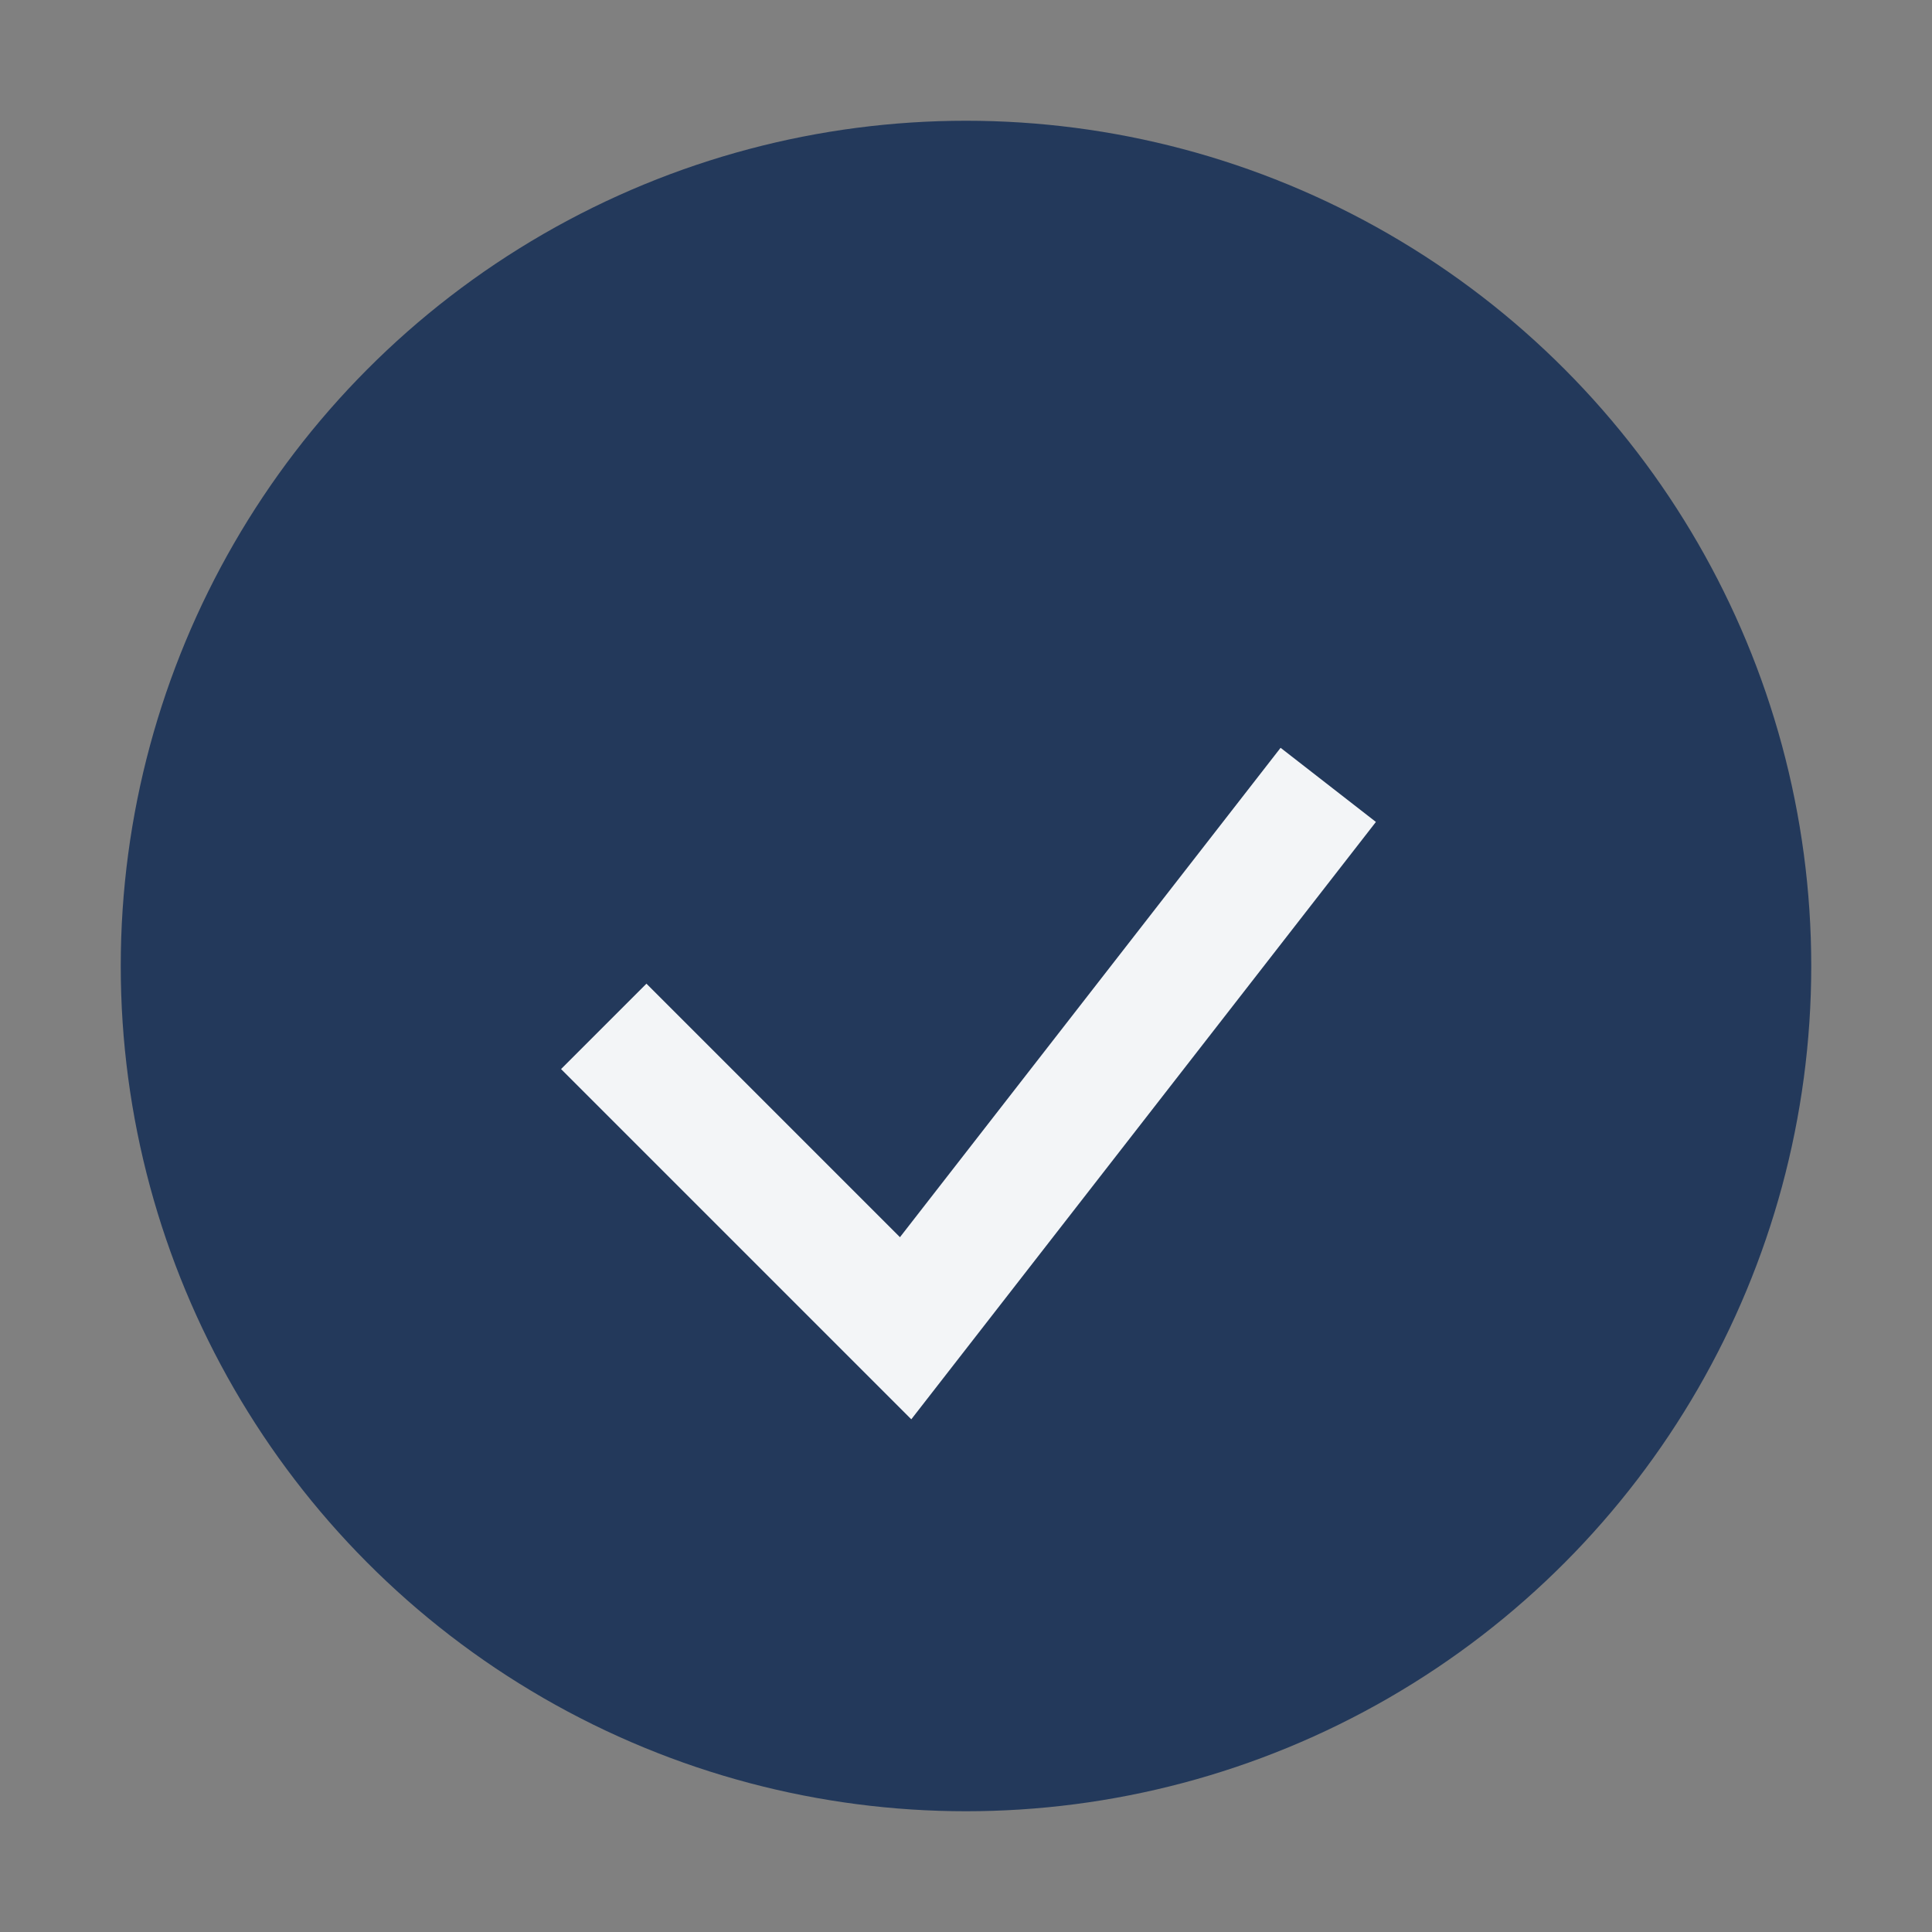
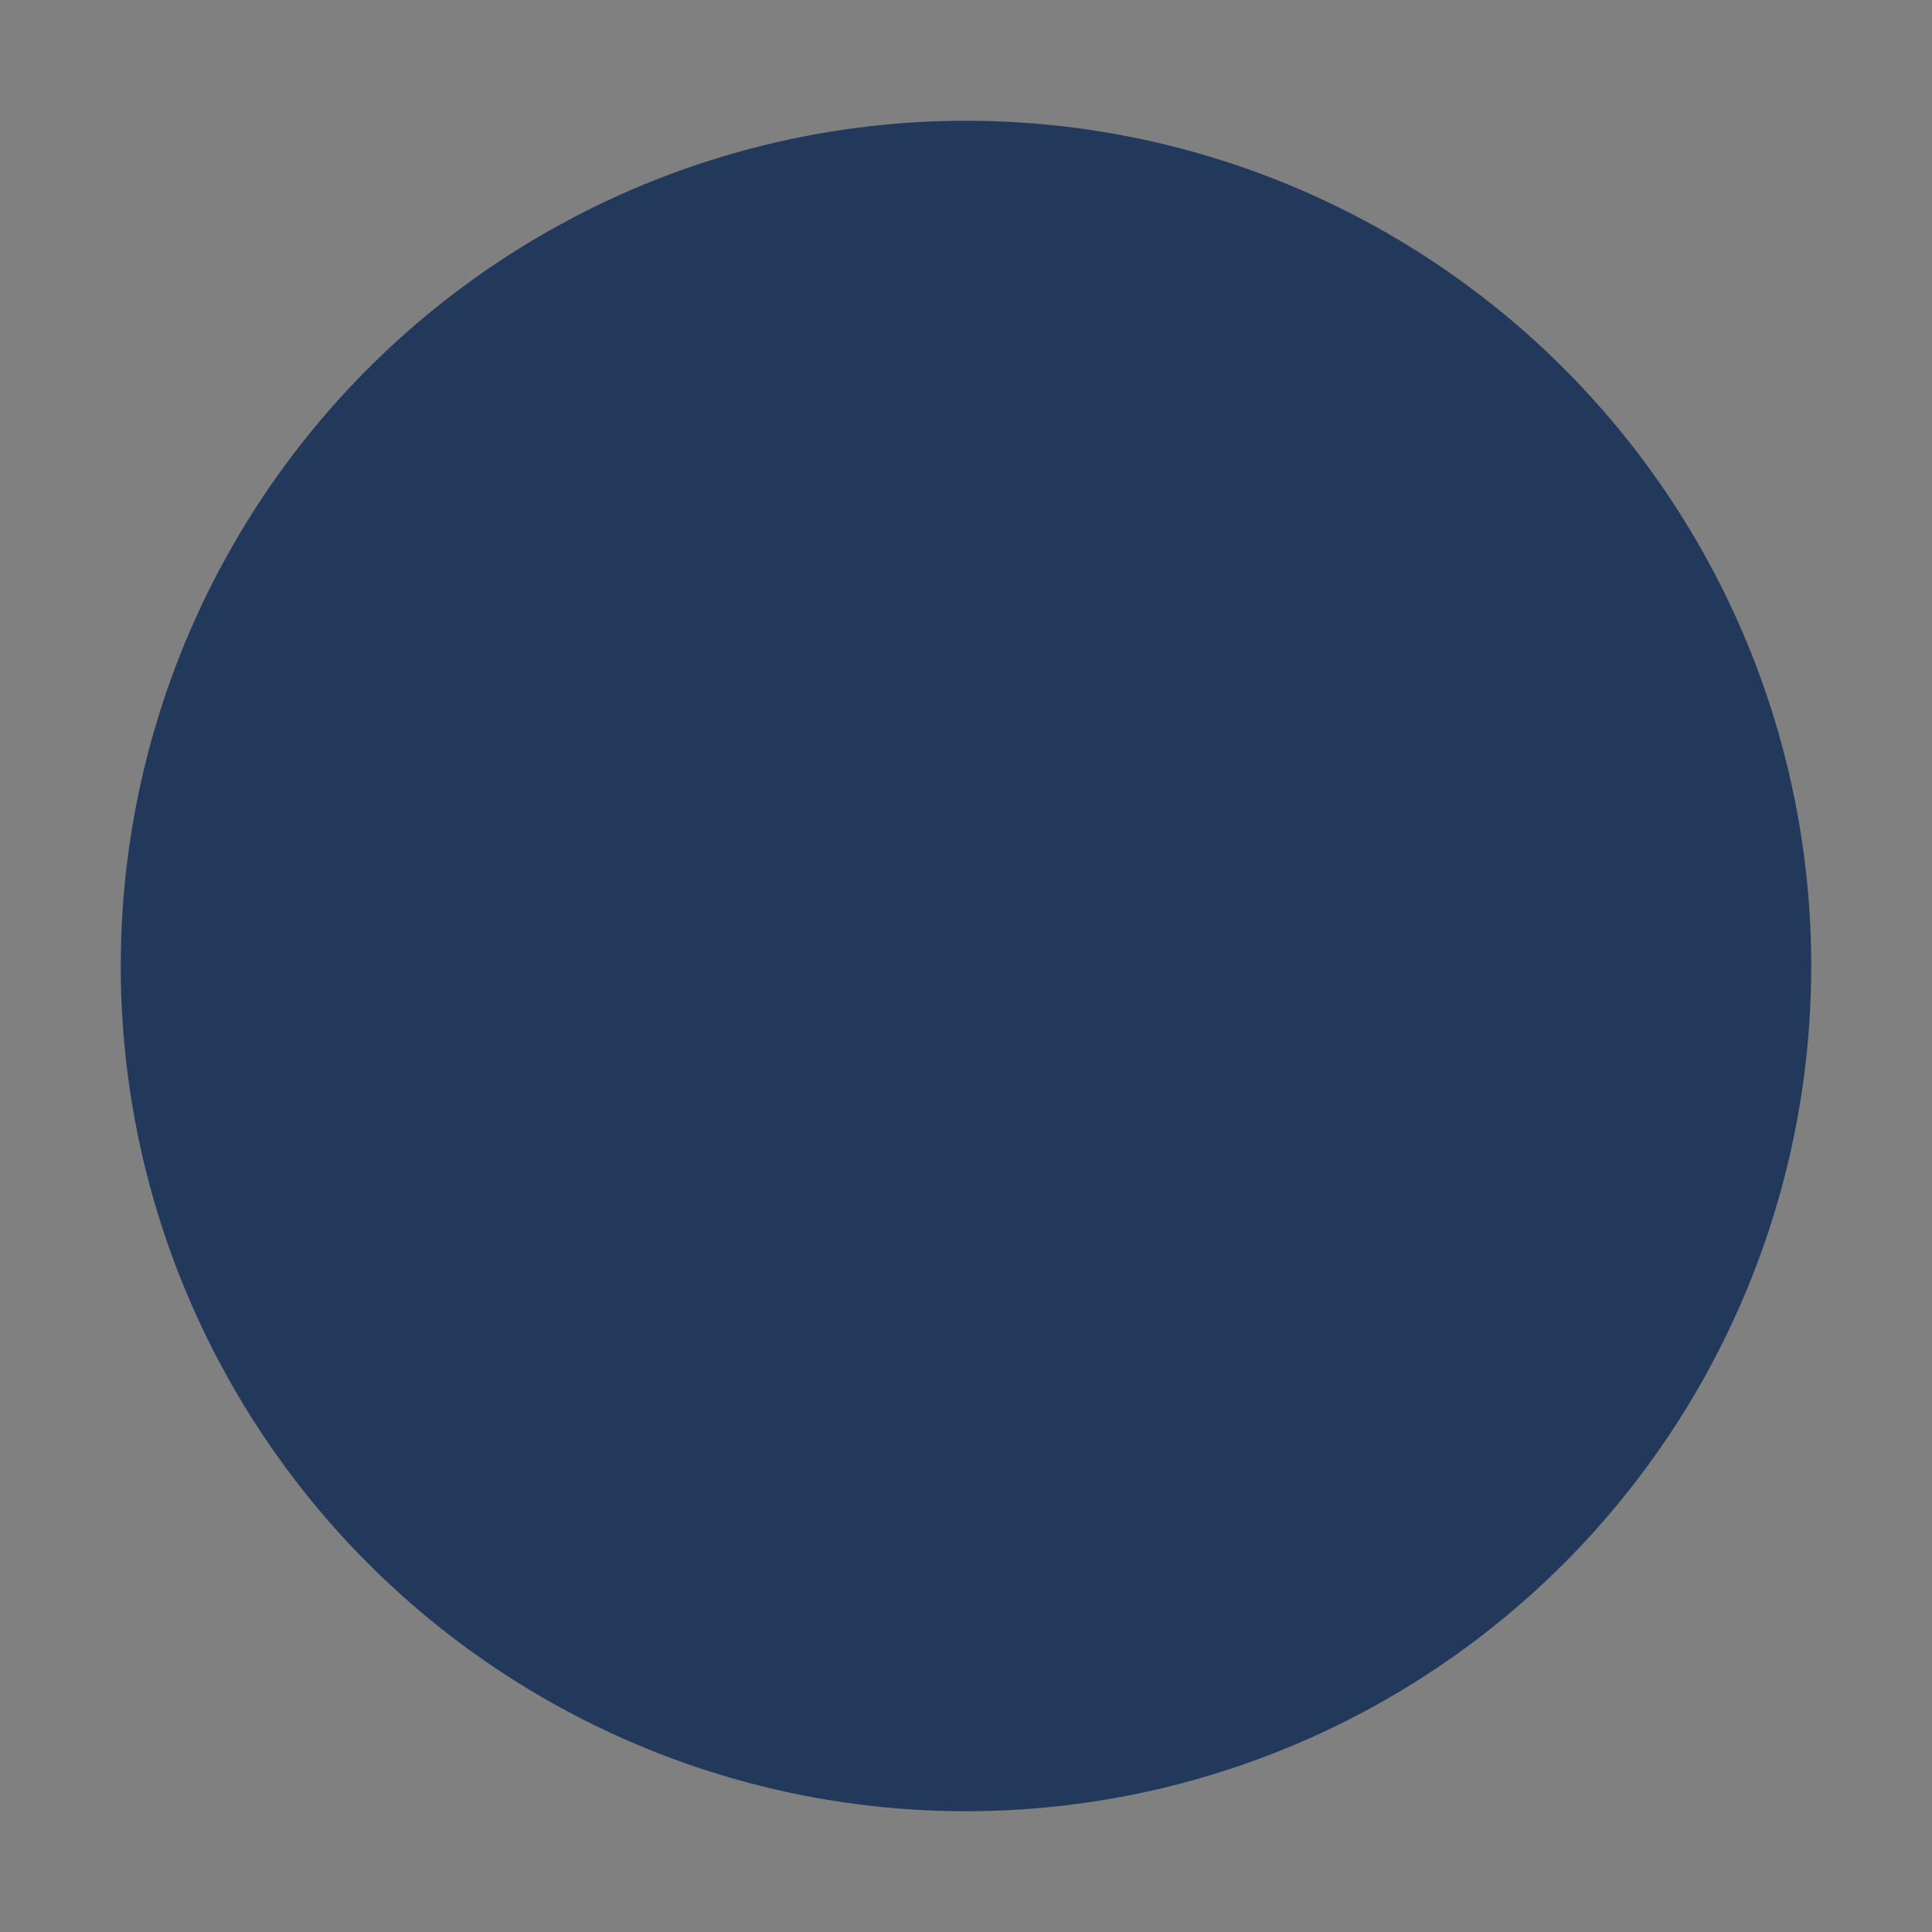
<svg xmlns="http://www.w3.org/2000/svg" width="32" height="32" viewBox="0 0 32 32">
  <rect x="0" y="0" width="32" height="32" fill="#808080" stroke="none" />
  <circle cx="16" cy="16" r="14" fill="#23395B" />
-   <path d="M10 17l5 5 7-9" stroke="#F3F5F7" stroke-width="2" fill="none" />
</svg>